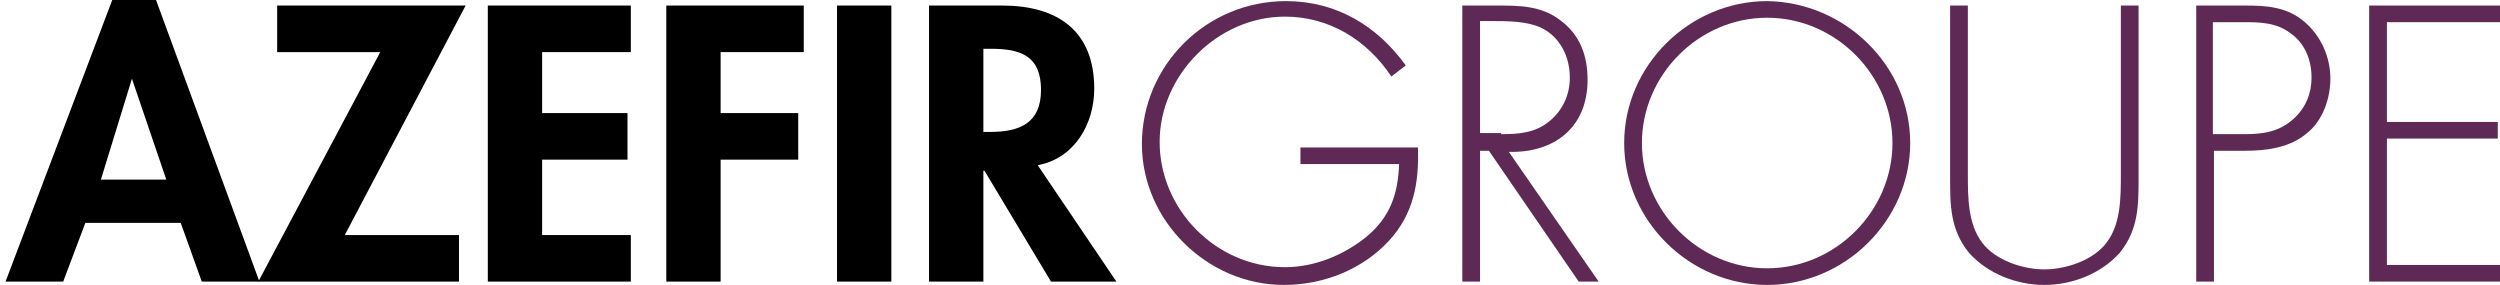
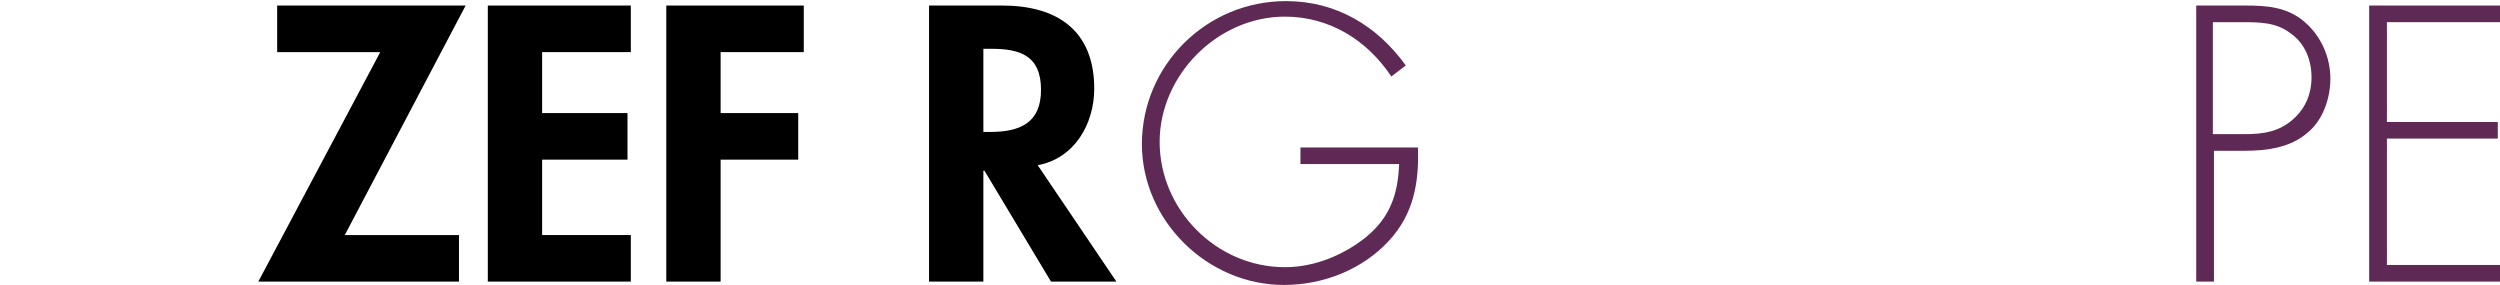
<svg xmlns="http://www.w3.org/2000/svg" version="1.1" id="Calque_1" x="0px" y="0px" width="225.5px" height="25.692px" viewBox="0 0 225.5 25.692" enable-background="new 0 0 225.5 25.692" xml:space="preserve">
  <g>
-     <path d="M7.7,20.1l-2,5.3H0.5l9.7-25.6H14l9.4,25.6h-5.2l-1.9-5.3H7.7z M11.9,7.1L11.9,7.1l-2.8,9.101H15L11.9,7.1z" />
    <polygon points="41.4,21.201 41.4,25.4 23.3,25.4 34.3,4.7 25,4.7 25,0.5 42,0.5 31.1,21.201  " />
    <polygon points="48.9,4.7 48.9,10.2 56.6,10.2 56.6,14.4 48.9,14.4 48.9,21.201 56.9,21.201 56.9,25.4 44,25.4 44,0.5 56.9,0.5    56.9,4.7  " />
    <polygon points="65,4.7 65,10.2 72,10.2 72,14.4 65,14.4 65,25.4 60.1,25.4 60.1,0.5 72.5,0.5 72.5,4.7  " />
-     <rect x="75.5" y="0.5" width="4.9" height="24.9" />
    <path d="M100.7,25.4h-5.9l-6-10h-0.1v10h-4.9V0.5h6.6c4.9,0,8.3,2.2,8.3,7.5c0,3.2-1.8,6.3-5.1,6.9L100.7,25.4z M88.7,11.9h0.6   c2.7,0,4.6-0.8,4.6-3.8c0-3.1-1.9-3.7-4.5-3.7h-0.7V11.9z" />
    <path fill="#5F2955" d="M127.9,13.4c0.1,3.1-0.4,5.9-2.601,8.301c-2.399,2.6-5.899,4-9.5,4C108.9,25.701,103,19.9,103,13   c0-7.1,5.8-12.9,13-12.9c4.5,0,8.2,2.2,10.8,5.8l-1.3,1c-2.2-3.3-5.6-5.4-9.6-5.4c-6.101,0-11.3,5.3-11.3,11.3   c0,6.1,5.1,11.3,11.3,11.3c2.699,0,5.3-1.101,7.3-2.7c2.2-1.8,2.899-3.9,3-6.6h-8.9v-1.5H127.9V13.4z" />
-     <path fill="#5F2955" d="M144.2,25.4h-1.8L134.3,13.6h-0.8v11.8h-1.6V0.5h3.1c2,0,4,0,5.7,1.3c1.8,1.3,2.5,3.2,2.5,5.4   c0,4.3-3,6.6-7.101,6.5L144.2,25.4z M135.4,12.1c1.6,0,3.1-0.1,4.399-1.2c1.2-1,1.8-2.4,1.8-3.9c0-1.9-0.899-3.7-2.6-4.5   c-1.3-0.6-3-0.6-4.5-0.6h-1V12h1.9V12.1z" />
-     <path fill="#5F2955" d="M172.3,12.9c0,7-5.899,12.801-12.899,12.801S146.5,19.9,146.5,12.9s5.9-12.8,12.9-12.8   C166.4,0.2,172.3,5.9,172.3,12.9 M148.1,12.9c0,6.1,5.101,11.301,11.301,11.301c6.199,0,11.3-5.201,11.3-11.301   c0-6.1-5.101-11.3-11.3-11.3C153.2,1.6,148.1,6.8,148.1,12.9" />
-     <path fill="#5F2955" d="M191.3,0.5h1.601V16c0,2.5,0,4.701-1.7,6.801c-1.7,1.9-4.3,2.9-6.8,2.9s-5.101-1-6.801-2.9   C175.9,20.701,175.9,18.5,175.9,16V0.5h1.6v15.1c0,2.2,0,4.601,1.3,6.3c1.2,1.6,3.7,2.4,5.601,2.4c1.899,0,4.399-0.801,5.6-2.4   c1.3-1.699,1.3-4,1.3-6.3V0.5L191.3,0.5z" />
    <path fill="#5F2955" d="M199.7,25.4H198.1V0.5h4.4c1.9,0,3.8,0.1,5.4,1.5c1.5,1.3,2.3,3.2,2.3,5.1c0,1.8-0.7,3.8-2.101,4.9   c-1.5,1.3-3.6,1.6-5.6,1.6h-2.8V25.4L199.7,25.4z M202.5,12.1c1.6,0,3.1-0.2,4.4-1.4c1.1-1,1.6-2.3,1.6-3.7c0-1.6-0.6-3.1-1.9-4   c-1.3-1-2.8-1-4.399-1H199.6v10.1H202.5z" />
    <polygon fill="#5F2955" points="215.3,2 215.3,11 225.3,11 225.3,12.5 215.3,12.5 215.3,23.9 225.6,23.9 225.6,25.4 213.7,25.4    213.7,0.5 225.6,0.5 225.6,2  " />
  </g>
</svg>